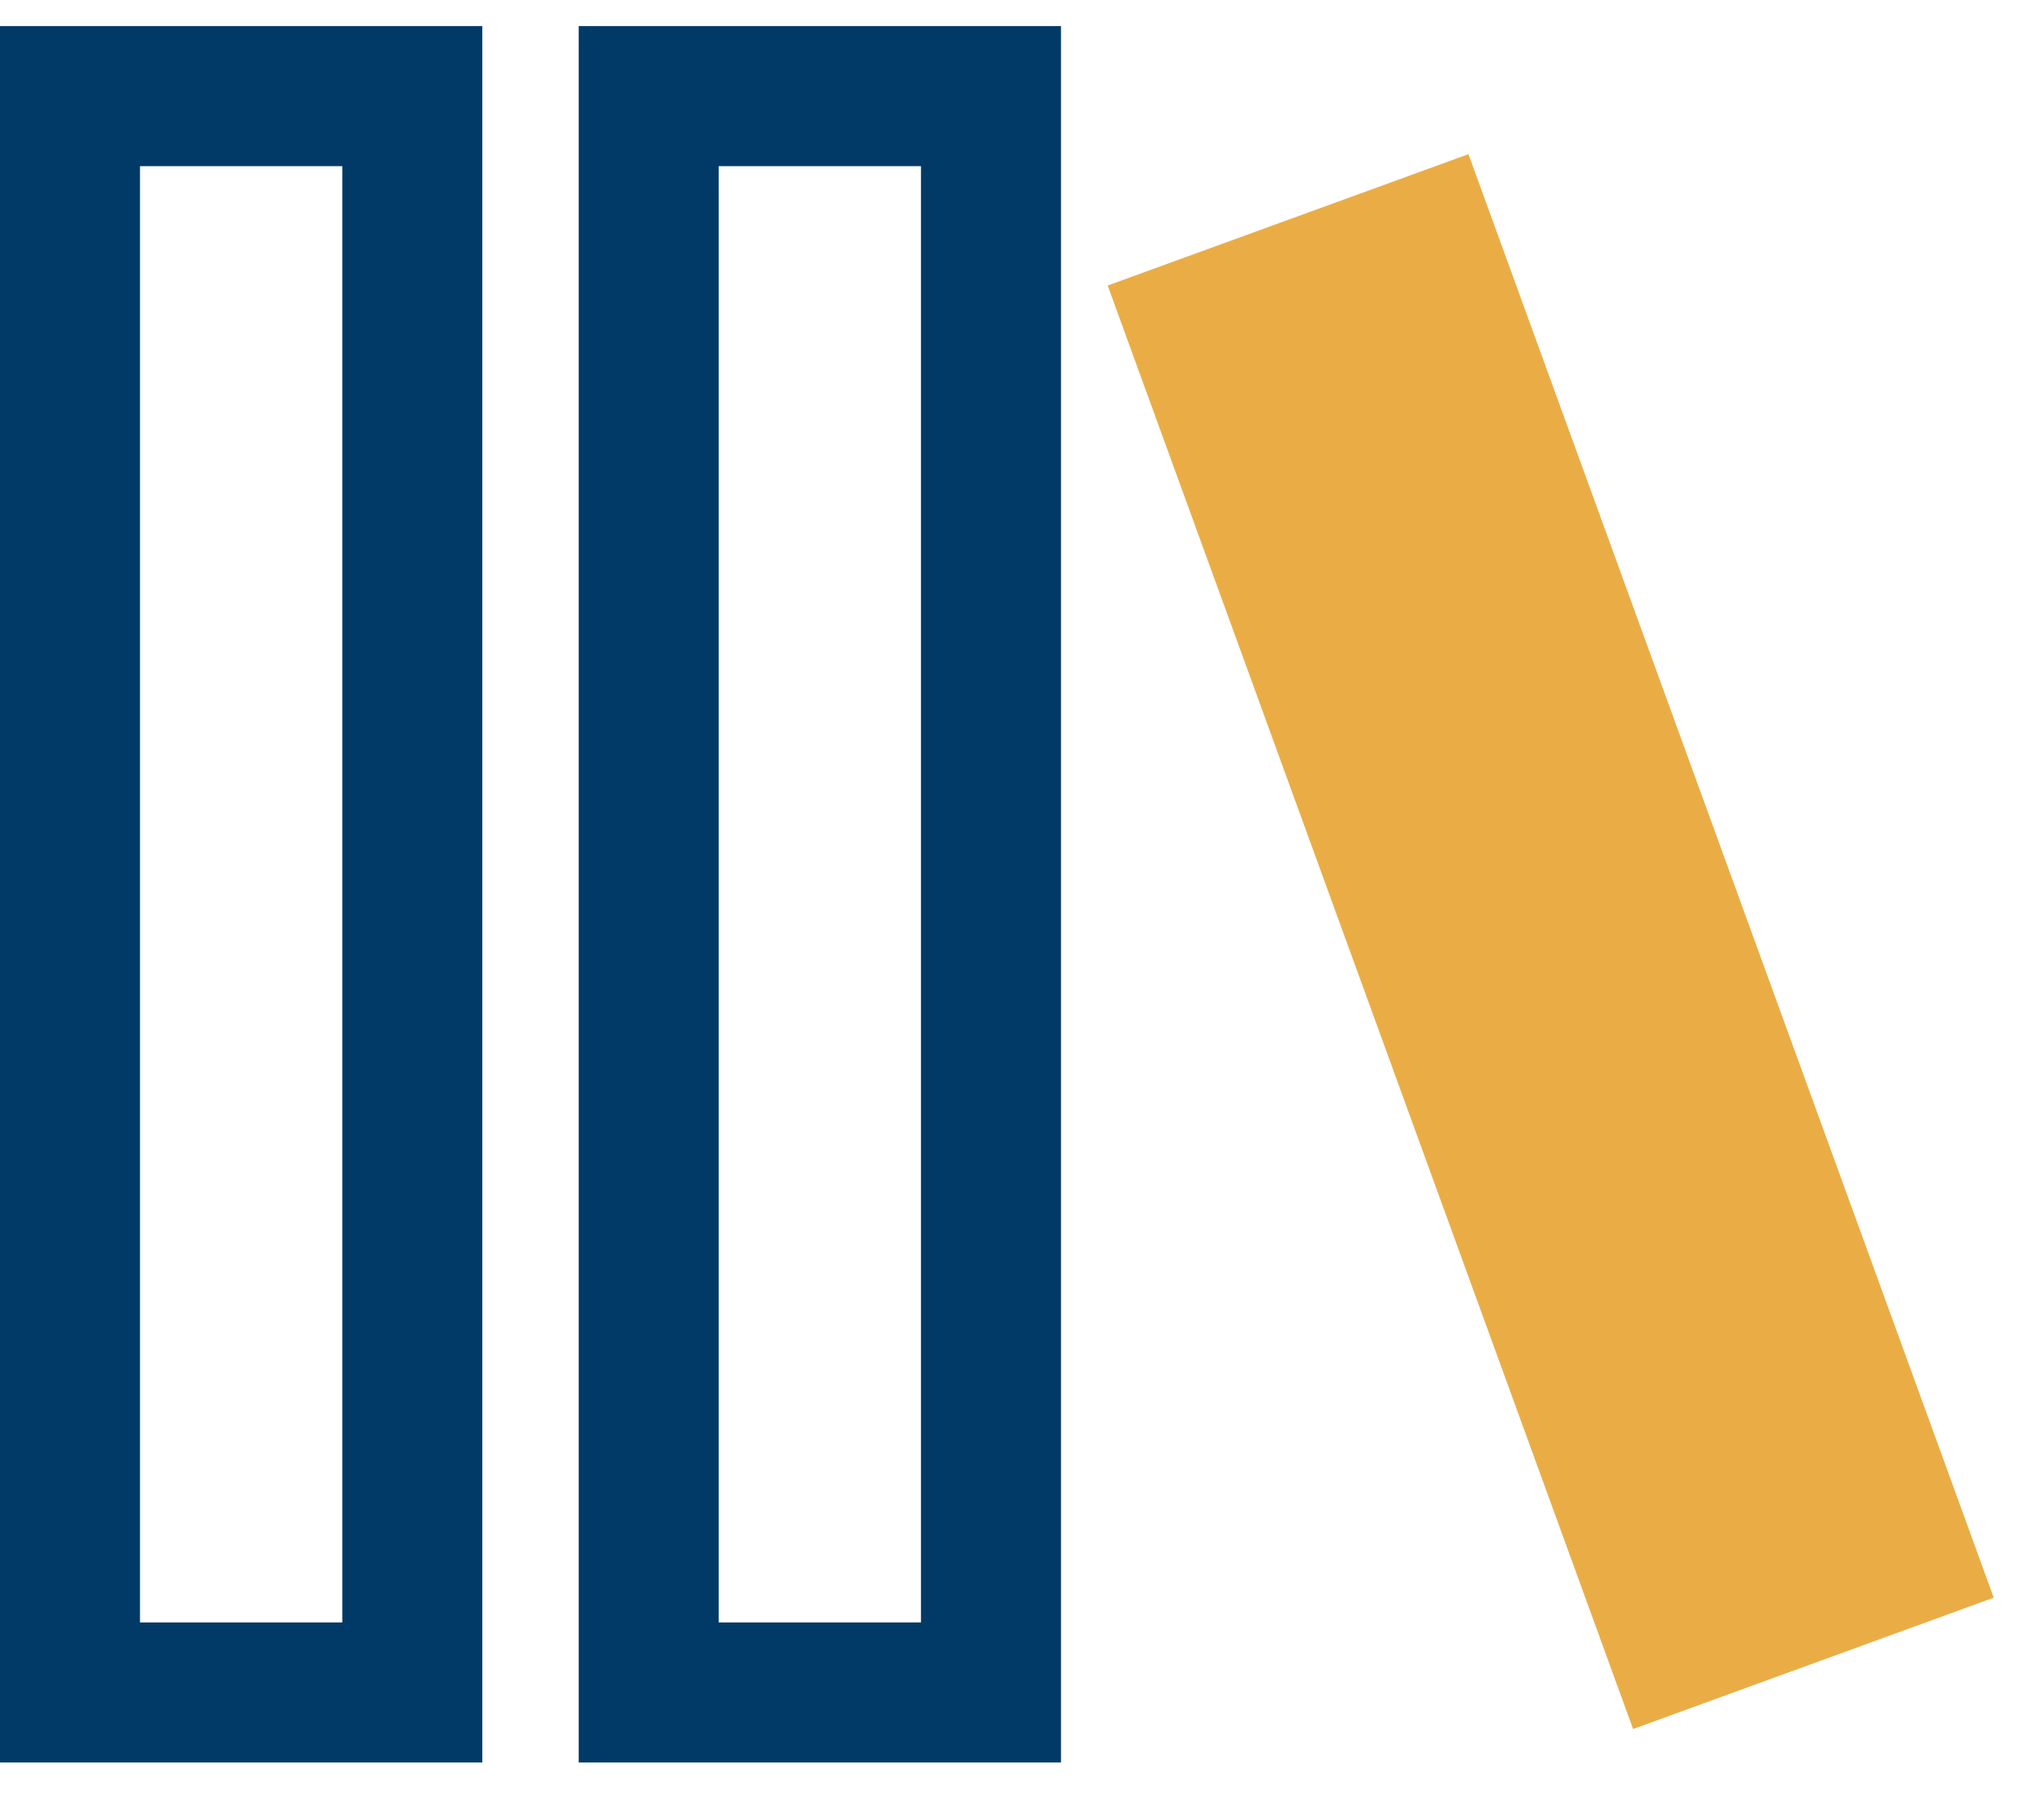
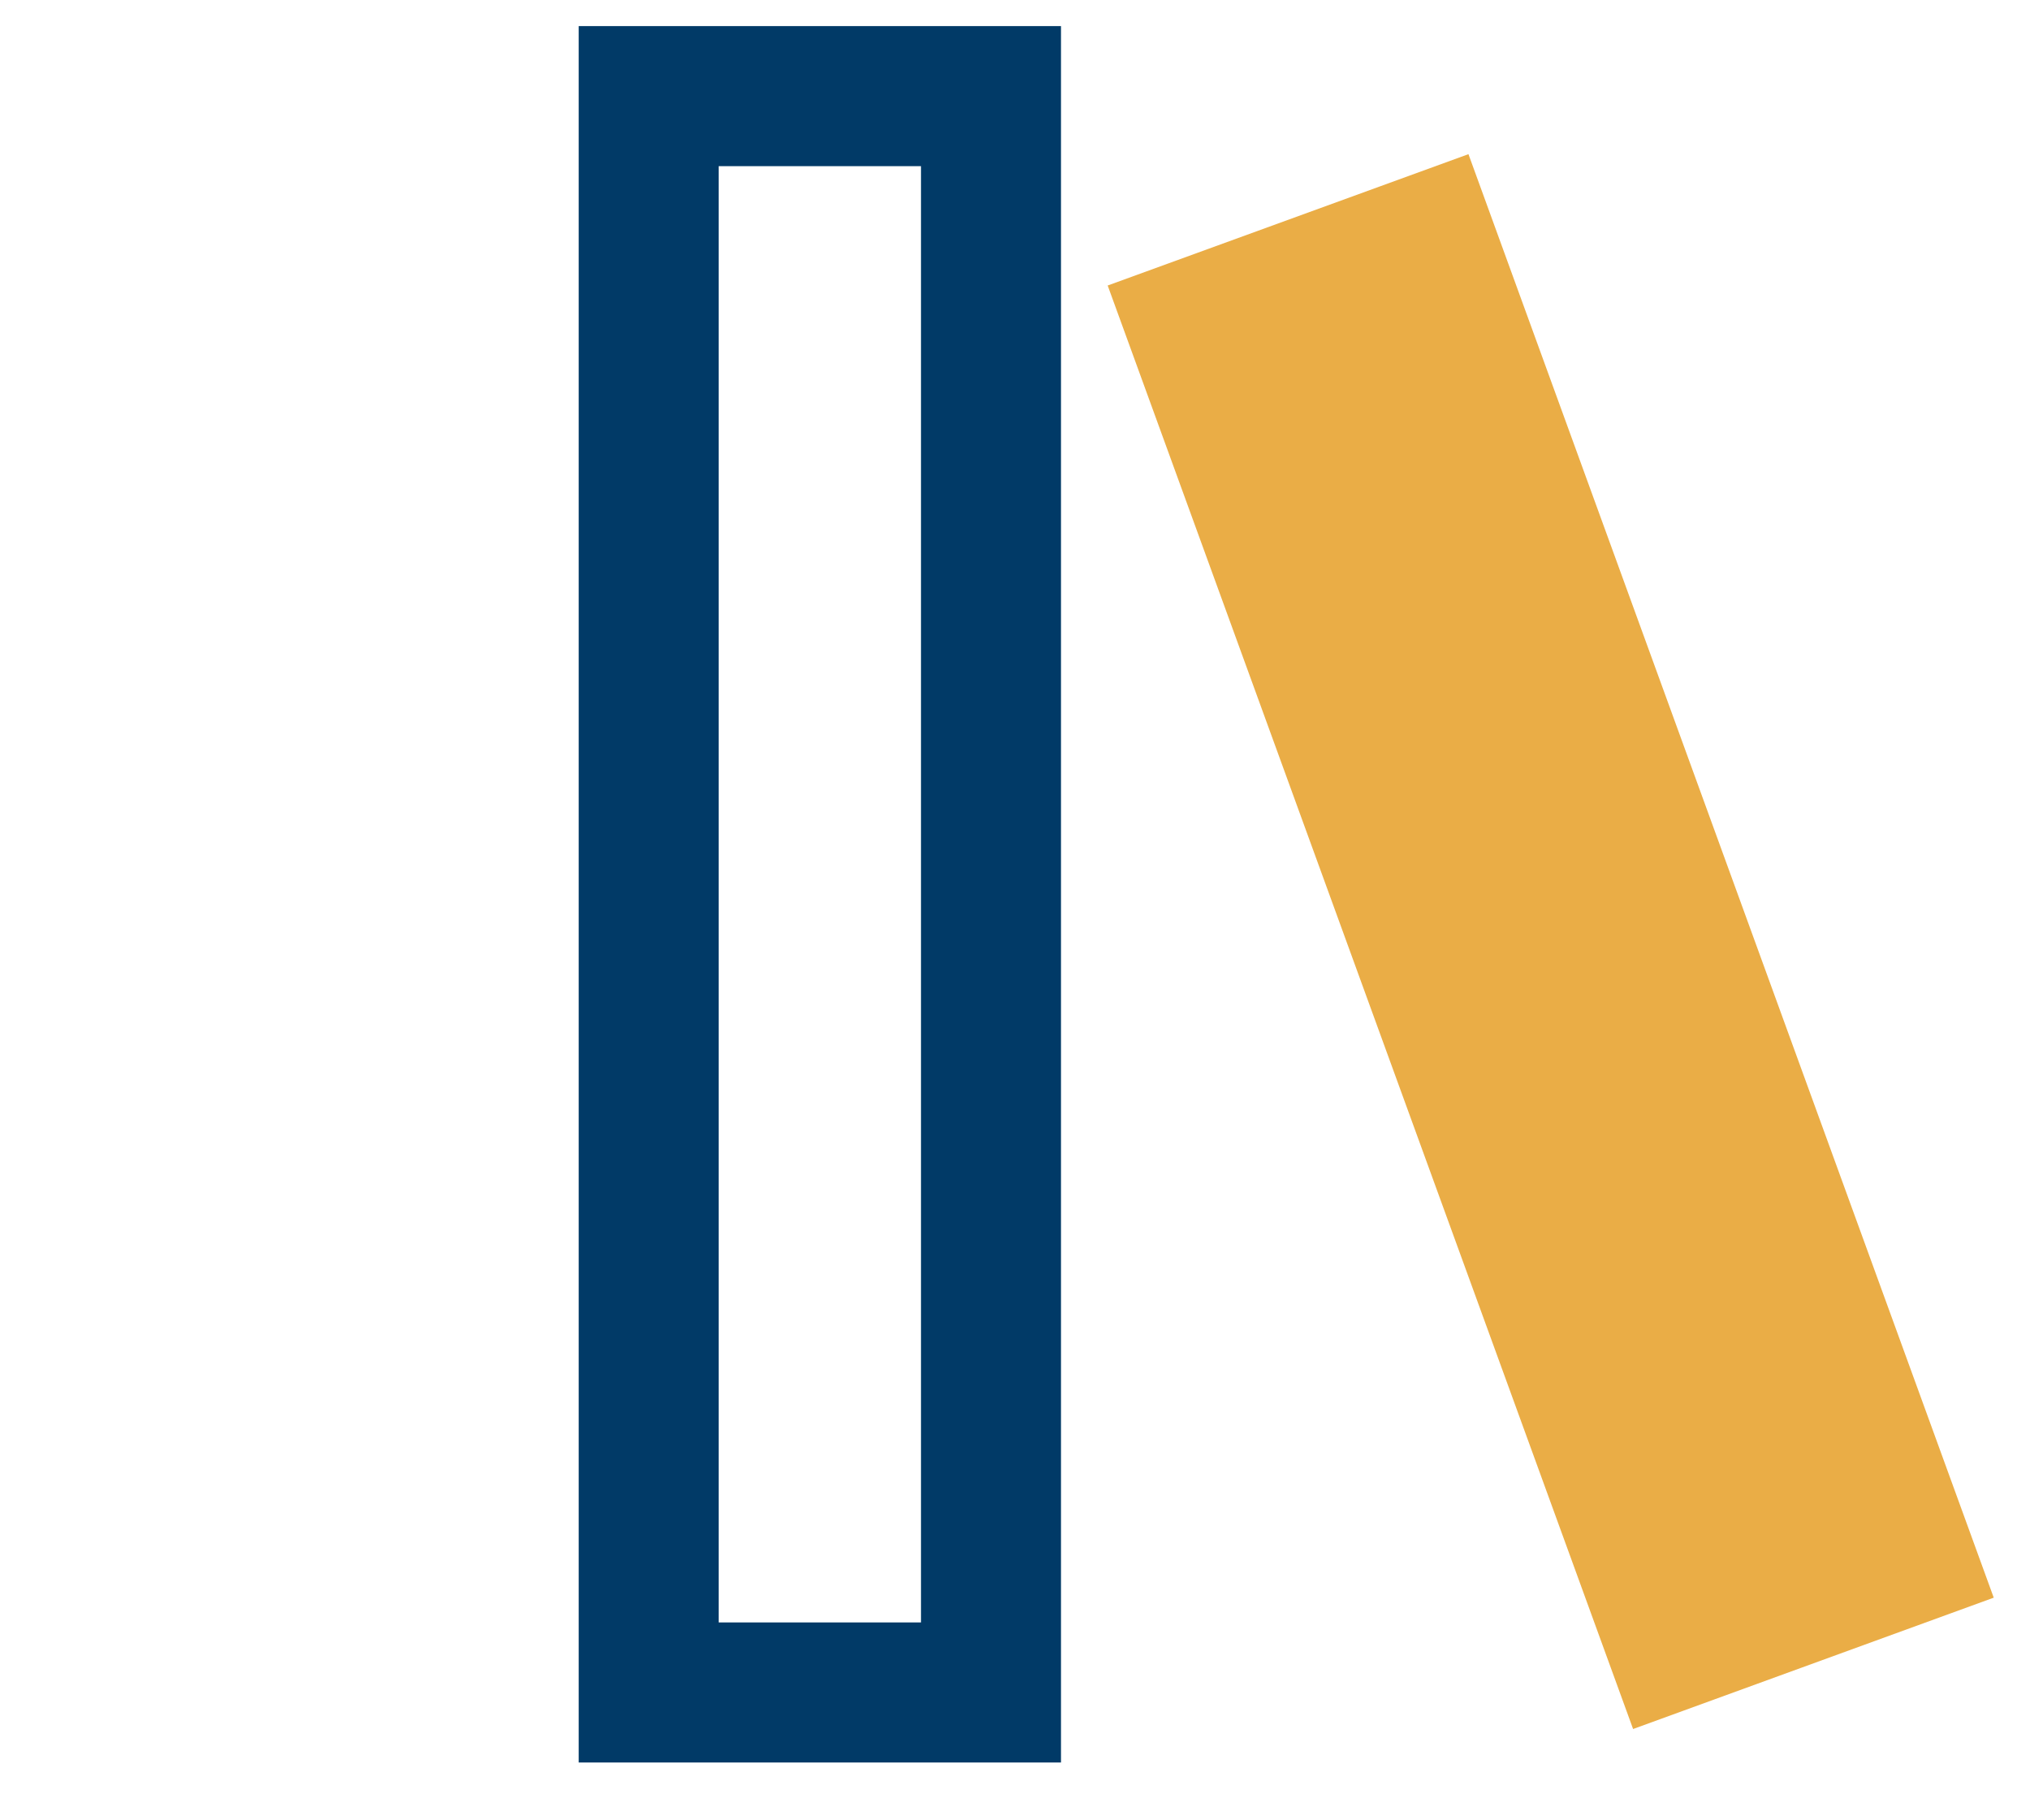
<svg xmlns="http://www.w3.org/2000/svg" width="29" height="26" viewBox="0 0 29 26">
  <defs>
    <clipPath id="7mp5a">
      <path fill="#fff" d="M8.267 25.174V.373h6.89v24.801z" />
    </clipPath>
    <clipPath id="7mp5b">
-       <path fill="#fff" d="M0 25.174V.373h6.89v24.801z" />
-     </clipPath>
+       </clipPath>
  </defs>
  <g>
    <g>
      <g>
        <path fill="none" stroke="#013a67" stroke-miterlimit="20" stroke-width="4" d="M8.267 25.174v0V.373v0h6.89v24.801z" clip-path="url(&quot;#7mp5a&quot;)" />
      </g>
      <g>
-         <path fill="none" stroke="#013a67" stroke-miterlimit="20" stroke-width="4" d="M0 25.174v0V.373v0h6.89v24.801z" clip-path="url(&quot;#7mp5b&quot;)" />
+         <path fill="none" stroke="#013a67" stroke-miterlimit="20" stroke-width="4" d="M0 25.174v0V.373h6.89v24.801z" clip-path="url(&quot;#7mp5b&quot;)" />
      </g>
      <g>
        <path fill="#eaad46" d="M23.33 24.696L15.824 4.078l5.154-1.876 7.504 20.618z" />
      </g>
    </g>
  </g>
</svg>